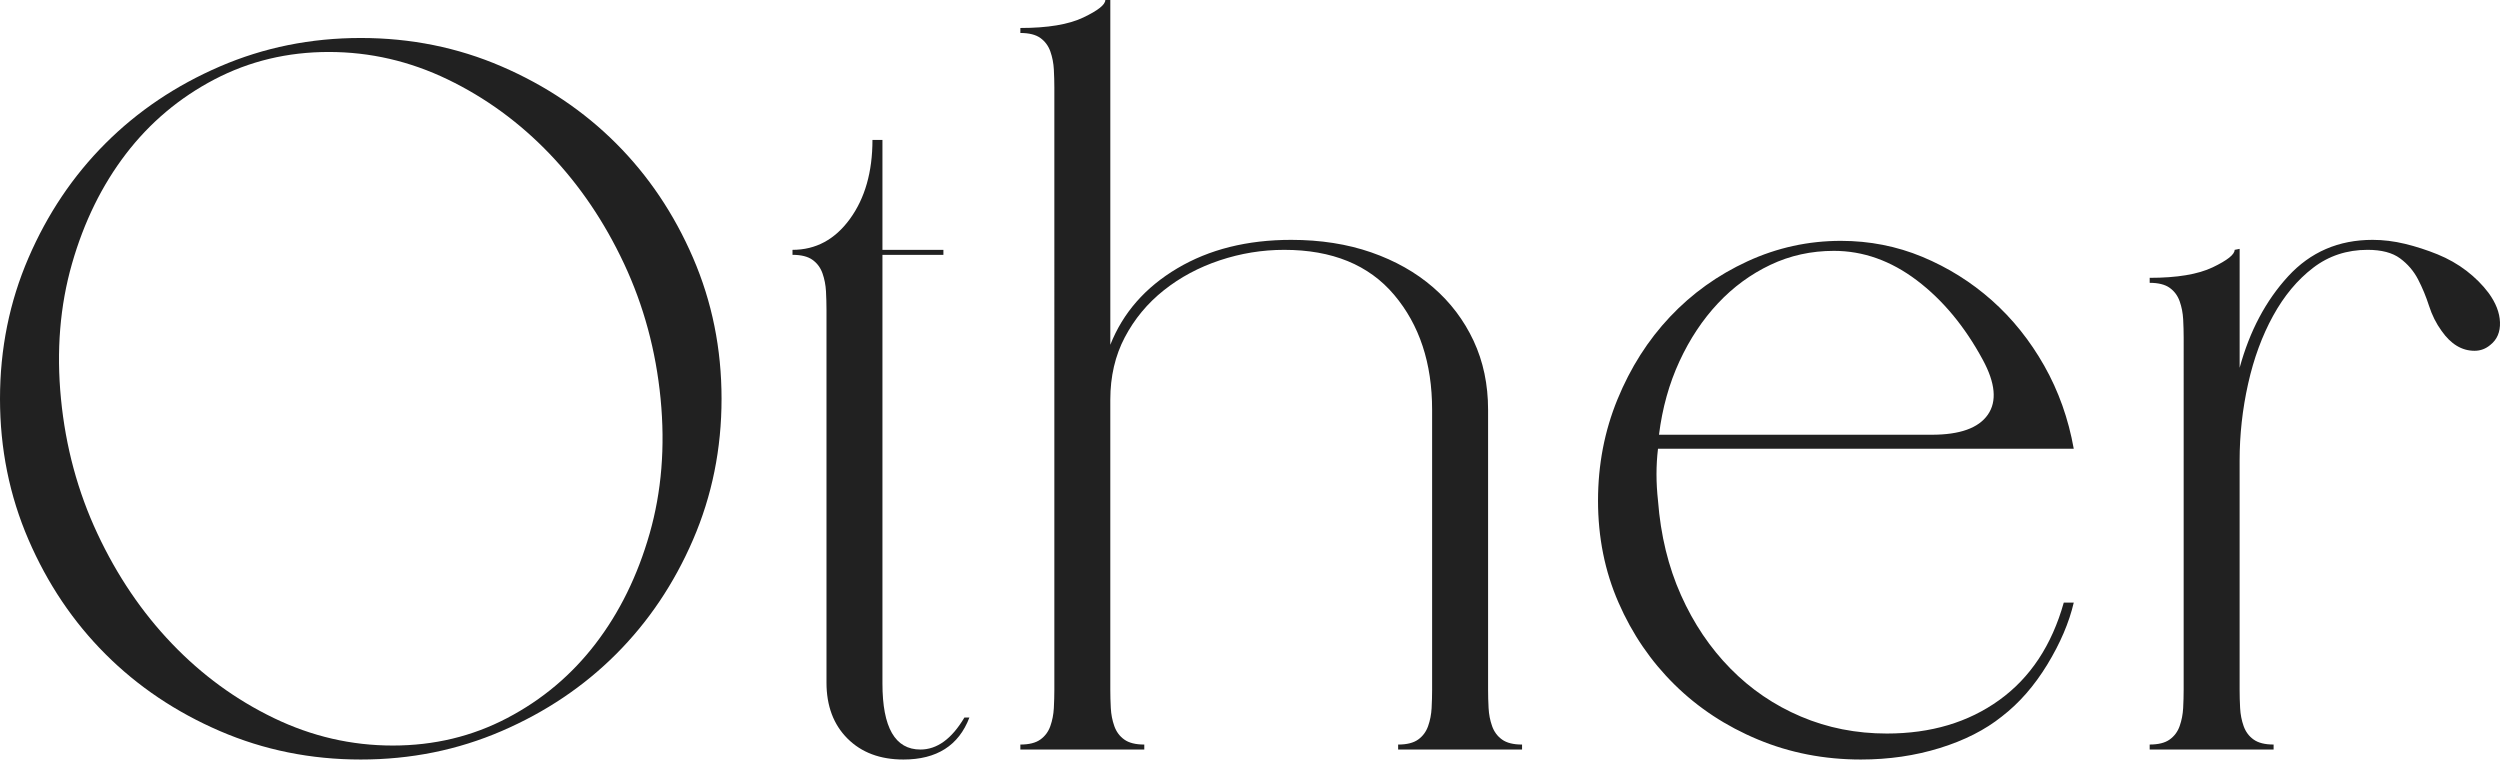
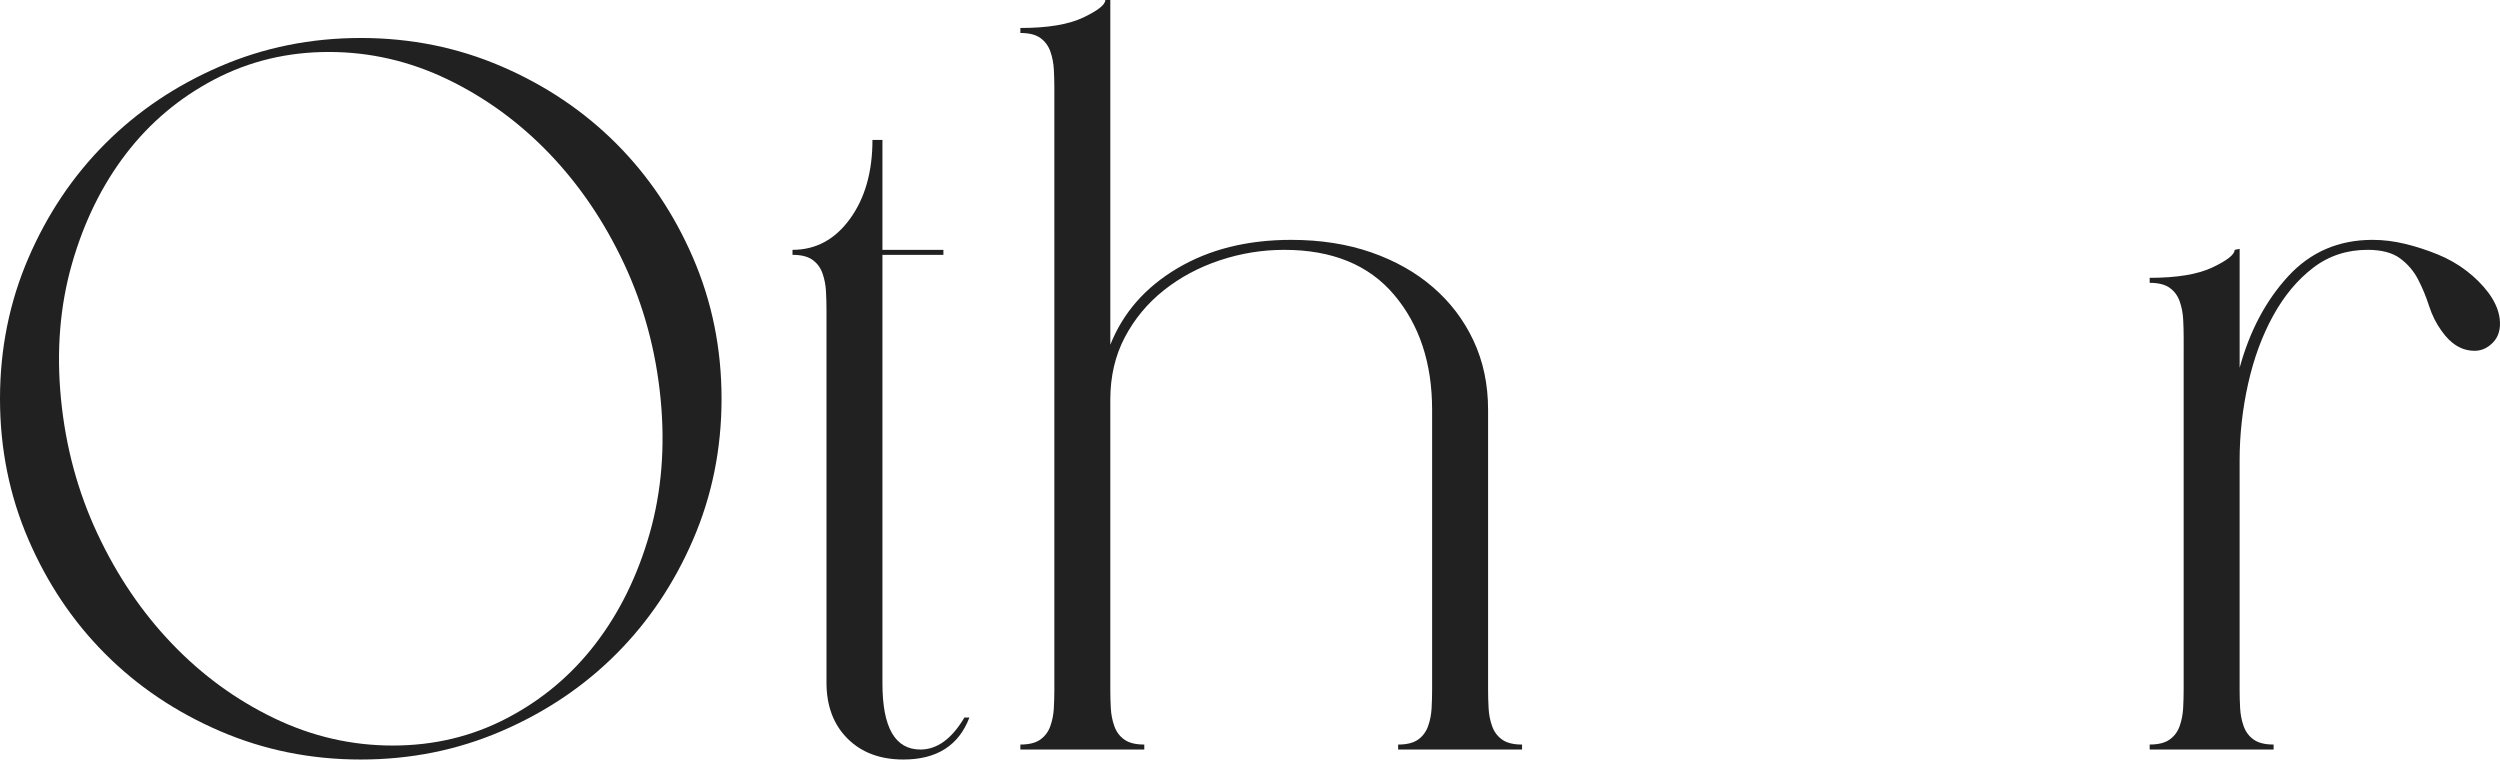
<svg xmlns="http://www.w3.org/2000/svg" version="1.1" id="レイヤー_1" x="0px" y="0px" viewBox="0 0 200.021 60.77" style="enable-background:new 0 0 200.021 60.77;" xml:space="preserve">
  <style type="text/css">
	.st0{enable-background:new    ;}
	.st1{fill:#212121;}
</style>
  <g class="st0">
    <path class="st1" d="M0,31.904c0-3.998,0.76-7.757,2.279-11.274c1.52-3.519,3.571-6.569,6.157-9.155   c2.585-2.585,5.637-4.638,9.155-6.157s7.276-2.279,11.274-2.279s7.756,0.76,11.274,2.279   c3.518,1.52,6.569,3.572,9.155,6.157c2.585,2.586,4.638,5.637,6.157,9.155c1.52,3.518,2.279,7.276,2.279,11.274   s-0.76,7.756-2.279,11.274c-1.519,3.518-3.572,6.57-6.157,9.155c-2.586,2.586-5.637,4.638-9.155,6.156   c-3.519,1.52-7.276,2.279-11.274,2.279s-7.756-0.76-11.274-2.279c-3.518-1.519-6.57-3.57-9.155-6.156   c-2.586-2.585-4.638-5.638-6.157-9.155C0.76,39.66,0,35.902,0,31.904z M4.878,31.904   c0.372,3.838,1.345,7.436,2.918,10.794c1.572,3.358,3.558,6.291,5.957,8.796c2.398,2.506,5.117,4.491,8.156,5.957   c3.039,1.467,6.21,2.199,9.515,2.199c3.305,0,6.357-0.732,9.155-2.199c2.799-1.466,5.158-3.451,7.077-5.957   c1.919-2.505,3.358-5.438,4.318-8.796s1.252-6.956,0.879-10.794c-0.373-3.838-1.347-7.436-2.918-10.795   c-1.573-3.358-3.558-6.289-5.957-8.796c-2.399-2.505-5.117-4.49-8.156-5.957   c-3.039-1.465-6.211-2.198-9.515-2.198c-3.306,0-6.357,0.733-9.156,2.198c-2.798,1.467-5.157,3.452-7.076,5.957   c-1.919,2.507-3.358,5.438-4.318,8.796S4.504,28.066,4.878,31.904z" />
    <path class="st1" d="M70.603,19.99h4.877v0.399h-4.877v34.303c0,3.519,1.012,5.277,3.039,5.277   c1.331,0,2.505-0.852,3.518-2.559h0.4c-0.854,2.239-2.612,3.358-5.277,3.358c-1.867,0-3.358-0.56-4.478-1.679   c-1.12-1.12-1.679-2.611-1.679-4.479V24.788c0-0.48-0.014-0.973-0.04-1.48   c-0.028-0.506-0.12-0.986-0.28-1.44c-0.16-0.452-0.427-0.812-0.8-1.079   c-0.373-0.267-0.907-0.4-1.599-0.4v-0.399c1.865,0,3.398-0.826,4.598-2.478s1.799-3.759,1.799-6.317h0.799   V19.99z" />
    <path class="st1" d="M88.835,27.586c1.012-2.559,2.799-4.598,5.357-6.116c2.559-1.52,5.597-2.279,9.115-2.279   c2.345,0,4.478,0.334,6.397,0.999c1.919,0.668,3.571,1.6,4.957,2.799c1.386,1.199,2.465,2.626,3.238,4.278   c0.772,1.652,1.16,3.492,1.16,5.517v22.39c0,0.479,0.012,0.973,0.04,1.478   c0.026,0.508,0.12,0.987,0.28,1.44c0.16,0.454,0.426,0.814,0.799,1.079c0.373,0.268,0.906,0.4,1.599,0.4   v0.399h-9.915v-0.399c0.692,0,1.226-0.133,1.6-0.4c0.372-0.266,0.64-0.625,0.799-1.079   c0.16-0.452,0.252-0.932,0.28-1.44c0.026-0.506,0.04-0.999,0.04-1.478V32.783c0-3.731-1.013-6.796-3.039-9.195   c-2.026-2.398-4.957-3.598-8.795-3.598c-1.759,0-3.478,0.279-5.157,0.839c-1.679,0.56-3.172,1.359-4.478,2.399   c-1.307,1.039-2.346,2.292-3.118,3.758c-0.773,1.467-1.16,3.133-1.16,4.998v23.189   c0,0.479,0.013,0.973,0.04,1.478c0.026,0.508,0.12,0.987,0.28,1.44c0.16,0.454,0.426,0.814,0.8,1.079   c0.372,0.268,0.906,0.4,1.599,0.4v0.399h-9.915v-0.399c0.692,0,1.226-0.133,1.599-0.4   c0.373-0.266,0.64-0.625,0.8-1.079c0.16-0.452,0.252-0.932,0.28-1.44c0.026-0.506,0.04-0.999,0.04-1.478V7.036   c0-0.479-0.014-0.972-0.04-1.478c-0.028-0.507-0.12-0.986-0.28-1.44c-0.16-0.452-0.427-0.812-0.8-1.08   c-0.373-0.266-0.907-0.399-1.599-0.399V2.239c2.185,0,3.864-0.28,5.038-0.84C87.848,0.84,88.435,0.374,88.435,0   h0.4V27.586z" />
-     <path class="st1" d="M127.855,40.06c0-2.878,0.52-5.583,1.56-8.115c1.039-2.531,2.438-4.731,4.198-6.597   c1.759-1.865,3.824-3.345,6.197-4.439c2.372-1.092,4.864-1.639,7.476-1.639c2.292,0,4.464,0.427,6.517,1.279   c2.051,0.854,3.904,2.013,5.557,3.478c1.652,1.467,3.051,3.212,4.198,5.237c1.146,2.026,1.932,4.237,2.359,6.637   h-33.263c-0.16,1.333-0.16,2.719,0,4.157c0.212,2.772,0.826,5.291,1.839,7.557   c1.012,2.267,2.332,4.226,3.958,5.877c1.625,1.653,3.504,2.933,5.637,3.838c2.131,0.907,4.424,1.359,6.877,1.359   c3.519,0,6.517-0.892,8.996-2.679c2.479-1.785,4.198-4.384,5.158-7.796h0.799c-0.373,1.6-1.08,3.252-2.119,4.958   c-1.04,1.706-2.253,3.092-3.638,4.157c-1.333,1.067-2.986,1.907-4.957,2.519   c-1.973,0.612-4.078,0.92-6.317,0.92c-2.933,0-5.677-0.533-8.236-1.6c-2.559-1.065-4.785-2.531-6.677-4.397   c-1.893-1.865-3.386-4.051-4.478-6.557C128.4,45.711,127.855,42.992,127.855,40.06z M158.639,28.785   c-1.44-2.664-3.198-4.783-5.277-6.356c-2.079-1.571-4.292-2.358-6.637-2.358c-1.813,0-3.506,0.373-5.077,1.119   c-1.573,0.747-2.973,1.772-4.198,3.078c-1.227,1.307-2.252,2.853-3.078,4.638   c-0.827,1.787-1.373,3.746-1.639,5.877h21.829c2.239,0,3.731-0.532,4.478-1.599   C159.785,32.118,159.651,30.652,158.639,28.785z" />
    <path class="st1" d="M179.19,29.425c0.8-2.931,2.091-5.369,3.878-7.315c1.786-1.945,4.038-2.919,6.757-2.919   c0.852,0,1.719,0.107,2.599,0.319c0.879,0.214,1.746,0.494,2.599,0.84c0.852,0.348,1.625,0.787,2.319,1.319   c0.692,0.534,1.279,1.12,1.759,1.76c0.586,0.799,0.892,1.586,0.919,2.358c0.026,0.773-0.228,1.373-0.76,1.799   c-0.373,0.32-0.799,0.48-1.279,0.48c-1.013,0-1.893-0.532-2.639-1.6c-0.427-0.586-0.76-1.252-1-1.999   c-0.24-0.746-0.533-1.452-0.879-2.119c-0.347-0.666-0.827-1.226-1.44-1.679   c-0.613-0.452-1.479-0.68-2.599-0.68c-1.653,0-3.106,0.479-4.358,1.44c-1.253,0.959-2.319,2.238-3.198,3.838   c-0.879,1.599-1.547,3.412-1.999,5.438c-0.454,2.026-0.68,4.077-0.68,6.156v18.311   c0,0.479,0.013,0.973,0.04,1.478c0.026,0.508,0.12,0.987,0.28,1.44c0.16,0.454,0.426,0.814,0.8,1.079   c0.372,0.268,0.906,0.4,1.599,0.4v0.399h-9.915v-0.399c0.692,0,1.226-0.133,1.599-0.4   c0.373-0.266,0.64-0.625,0.8-1.079c0.16-0.452,0.252-0.932,0.28-1.44c0.026-0.506,0.04-0.999,0.04-1.478   V27.026c0-0.479-0.014-0.972-0.04-1.48c-0.028-0.506-0.12-0.985-0.28-1.438   c-0.16-0.453-0.427-0.812-0.8-1.08c-0.373-0.266-0.907-0.399-1.599-0.399v-0.4   c2.185,0,3.864-0.279,5.038-0.839c1.172-0.56,1.759-1.026,1.759-1.399l0.4-0.08V29.425z" />
  </g>
</svg>